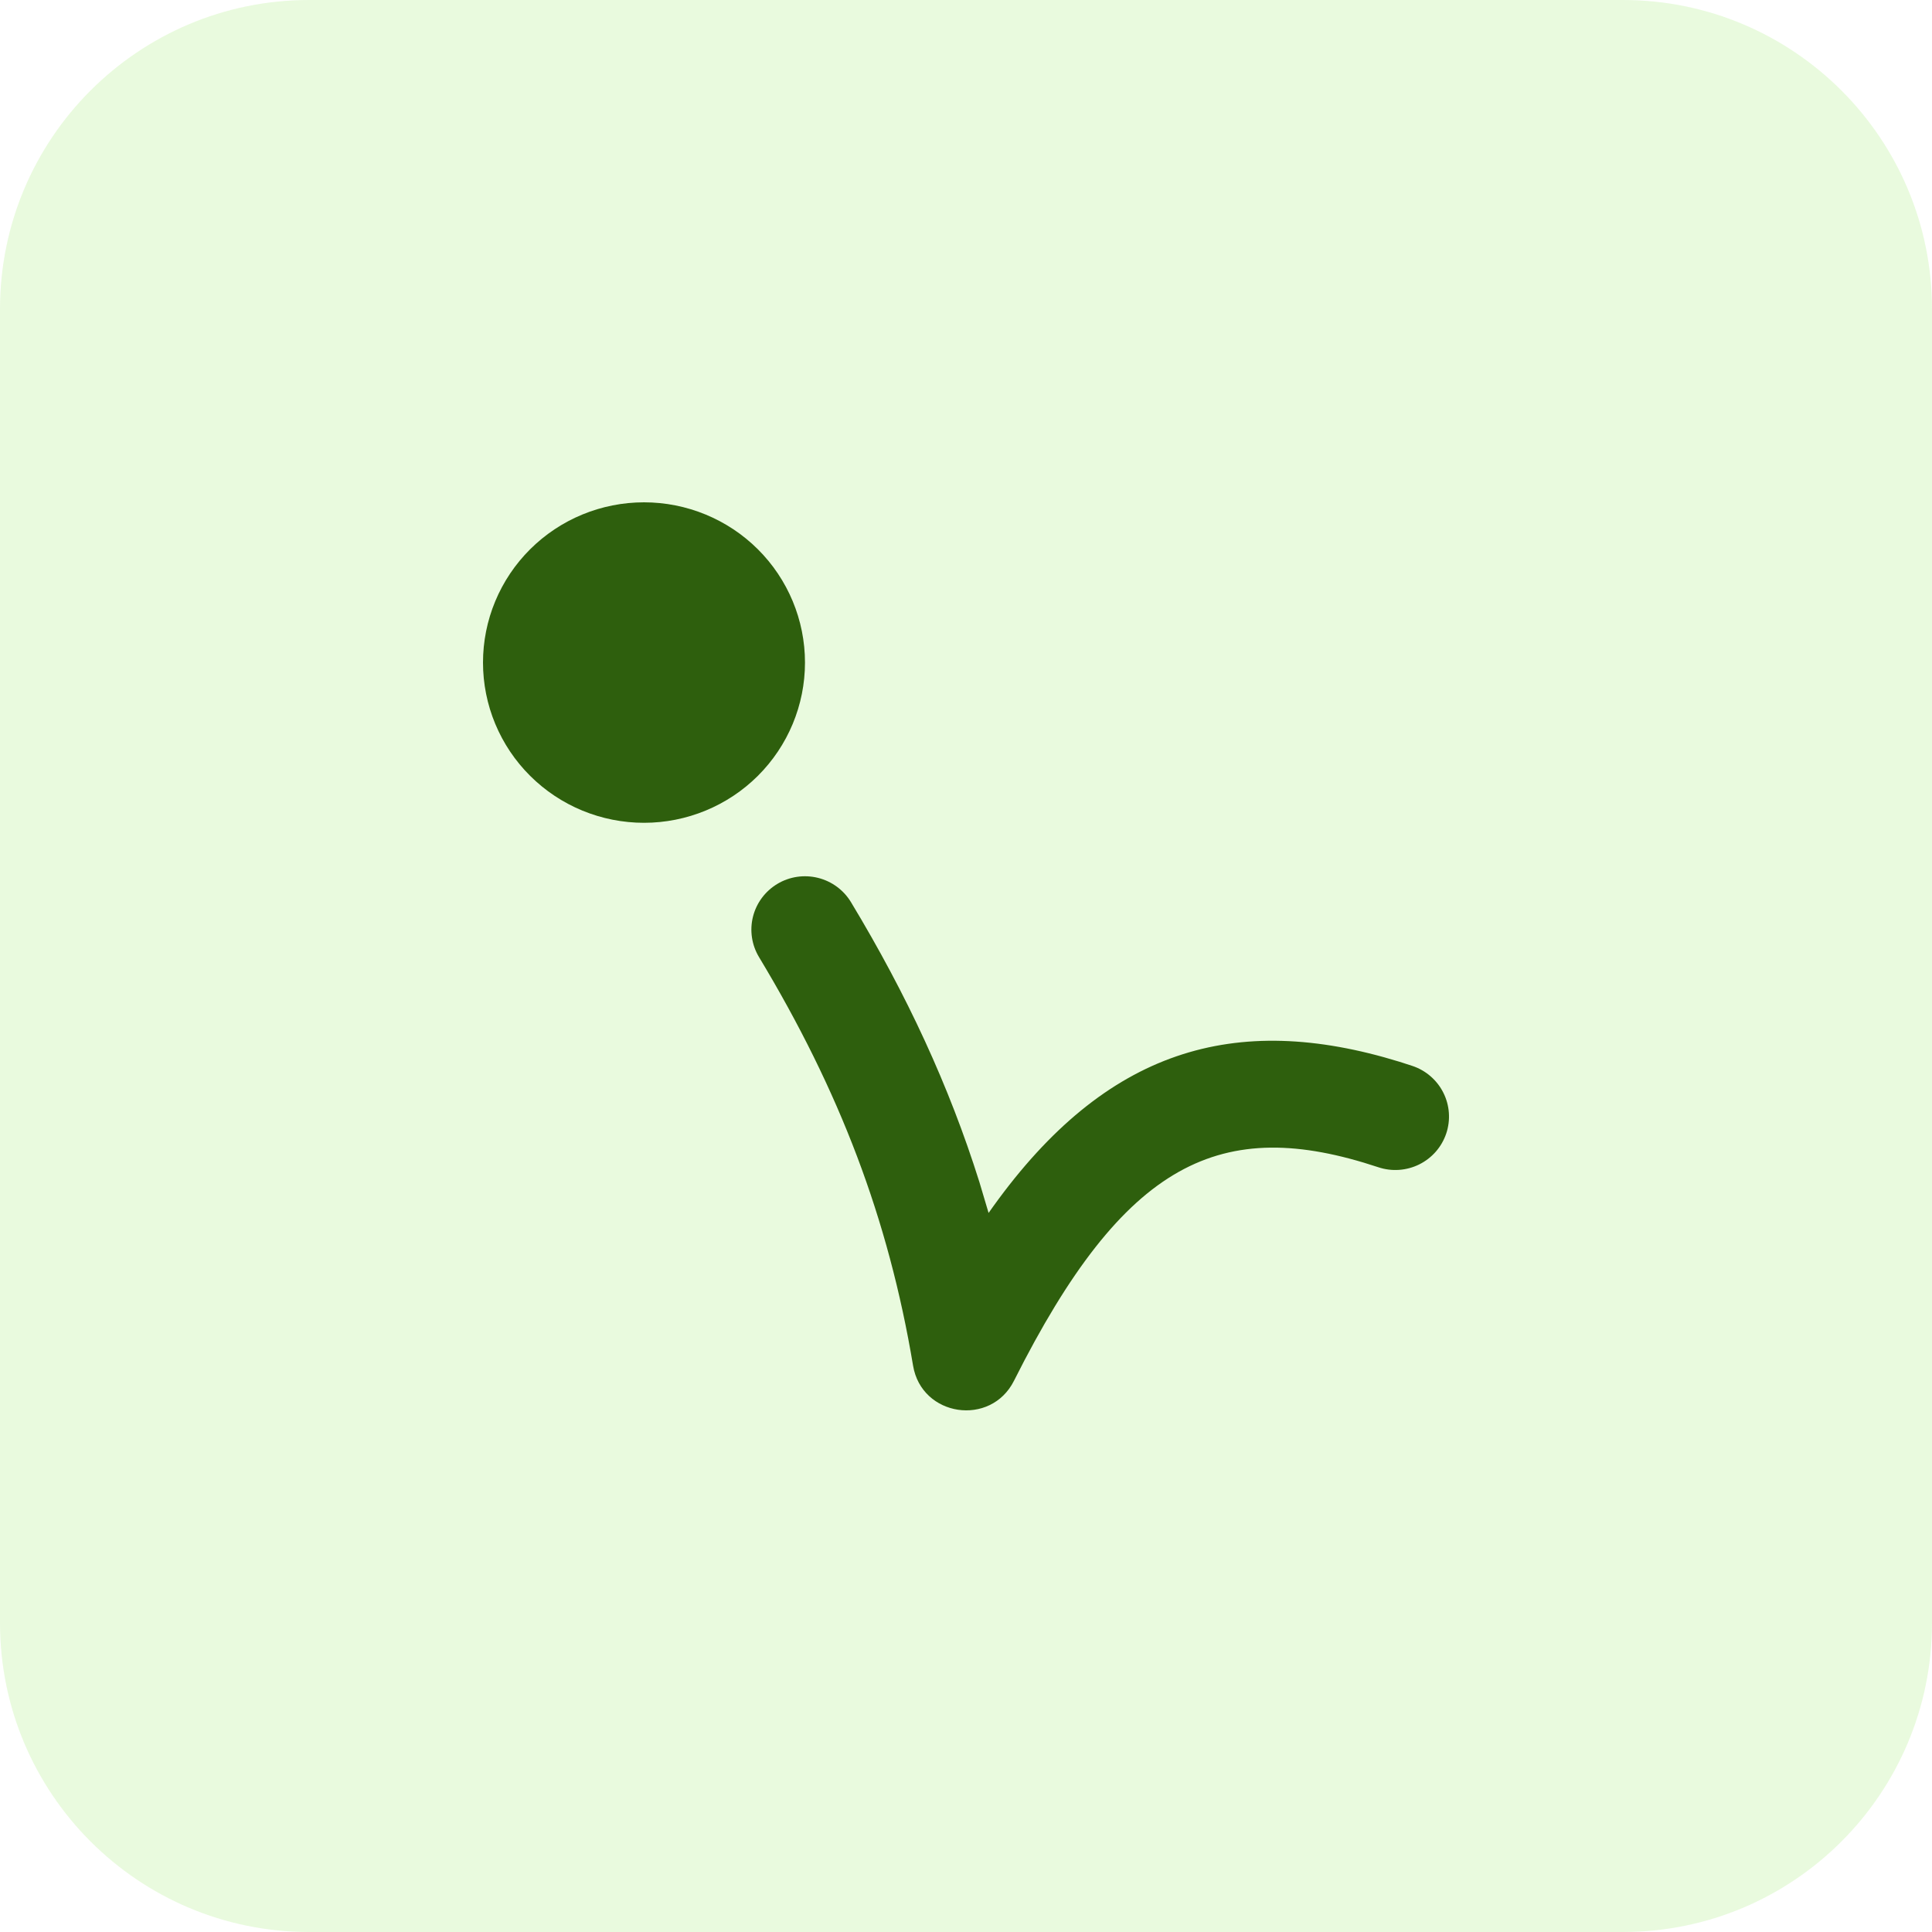
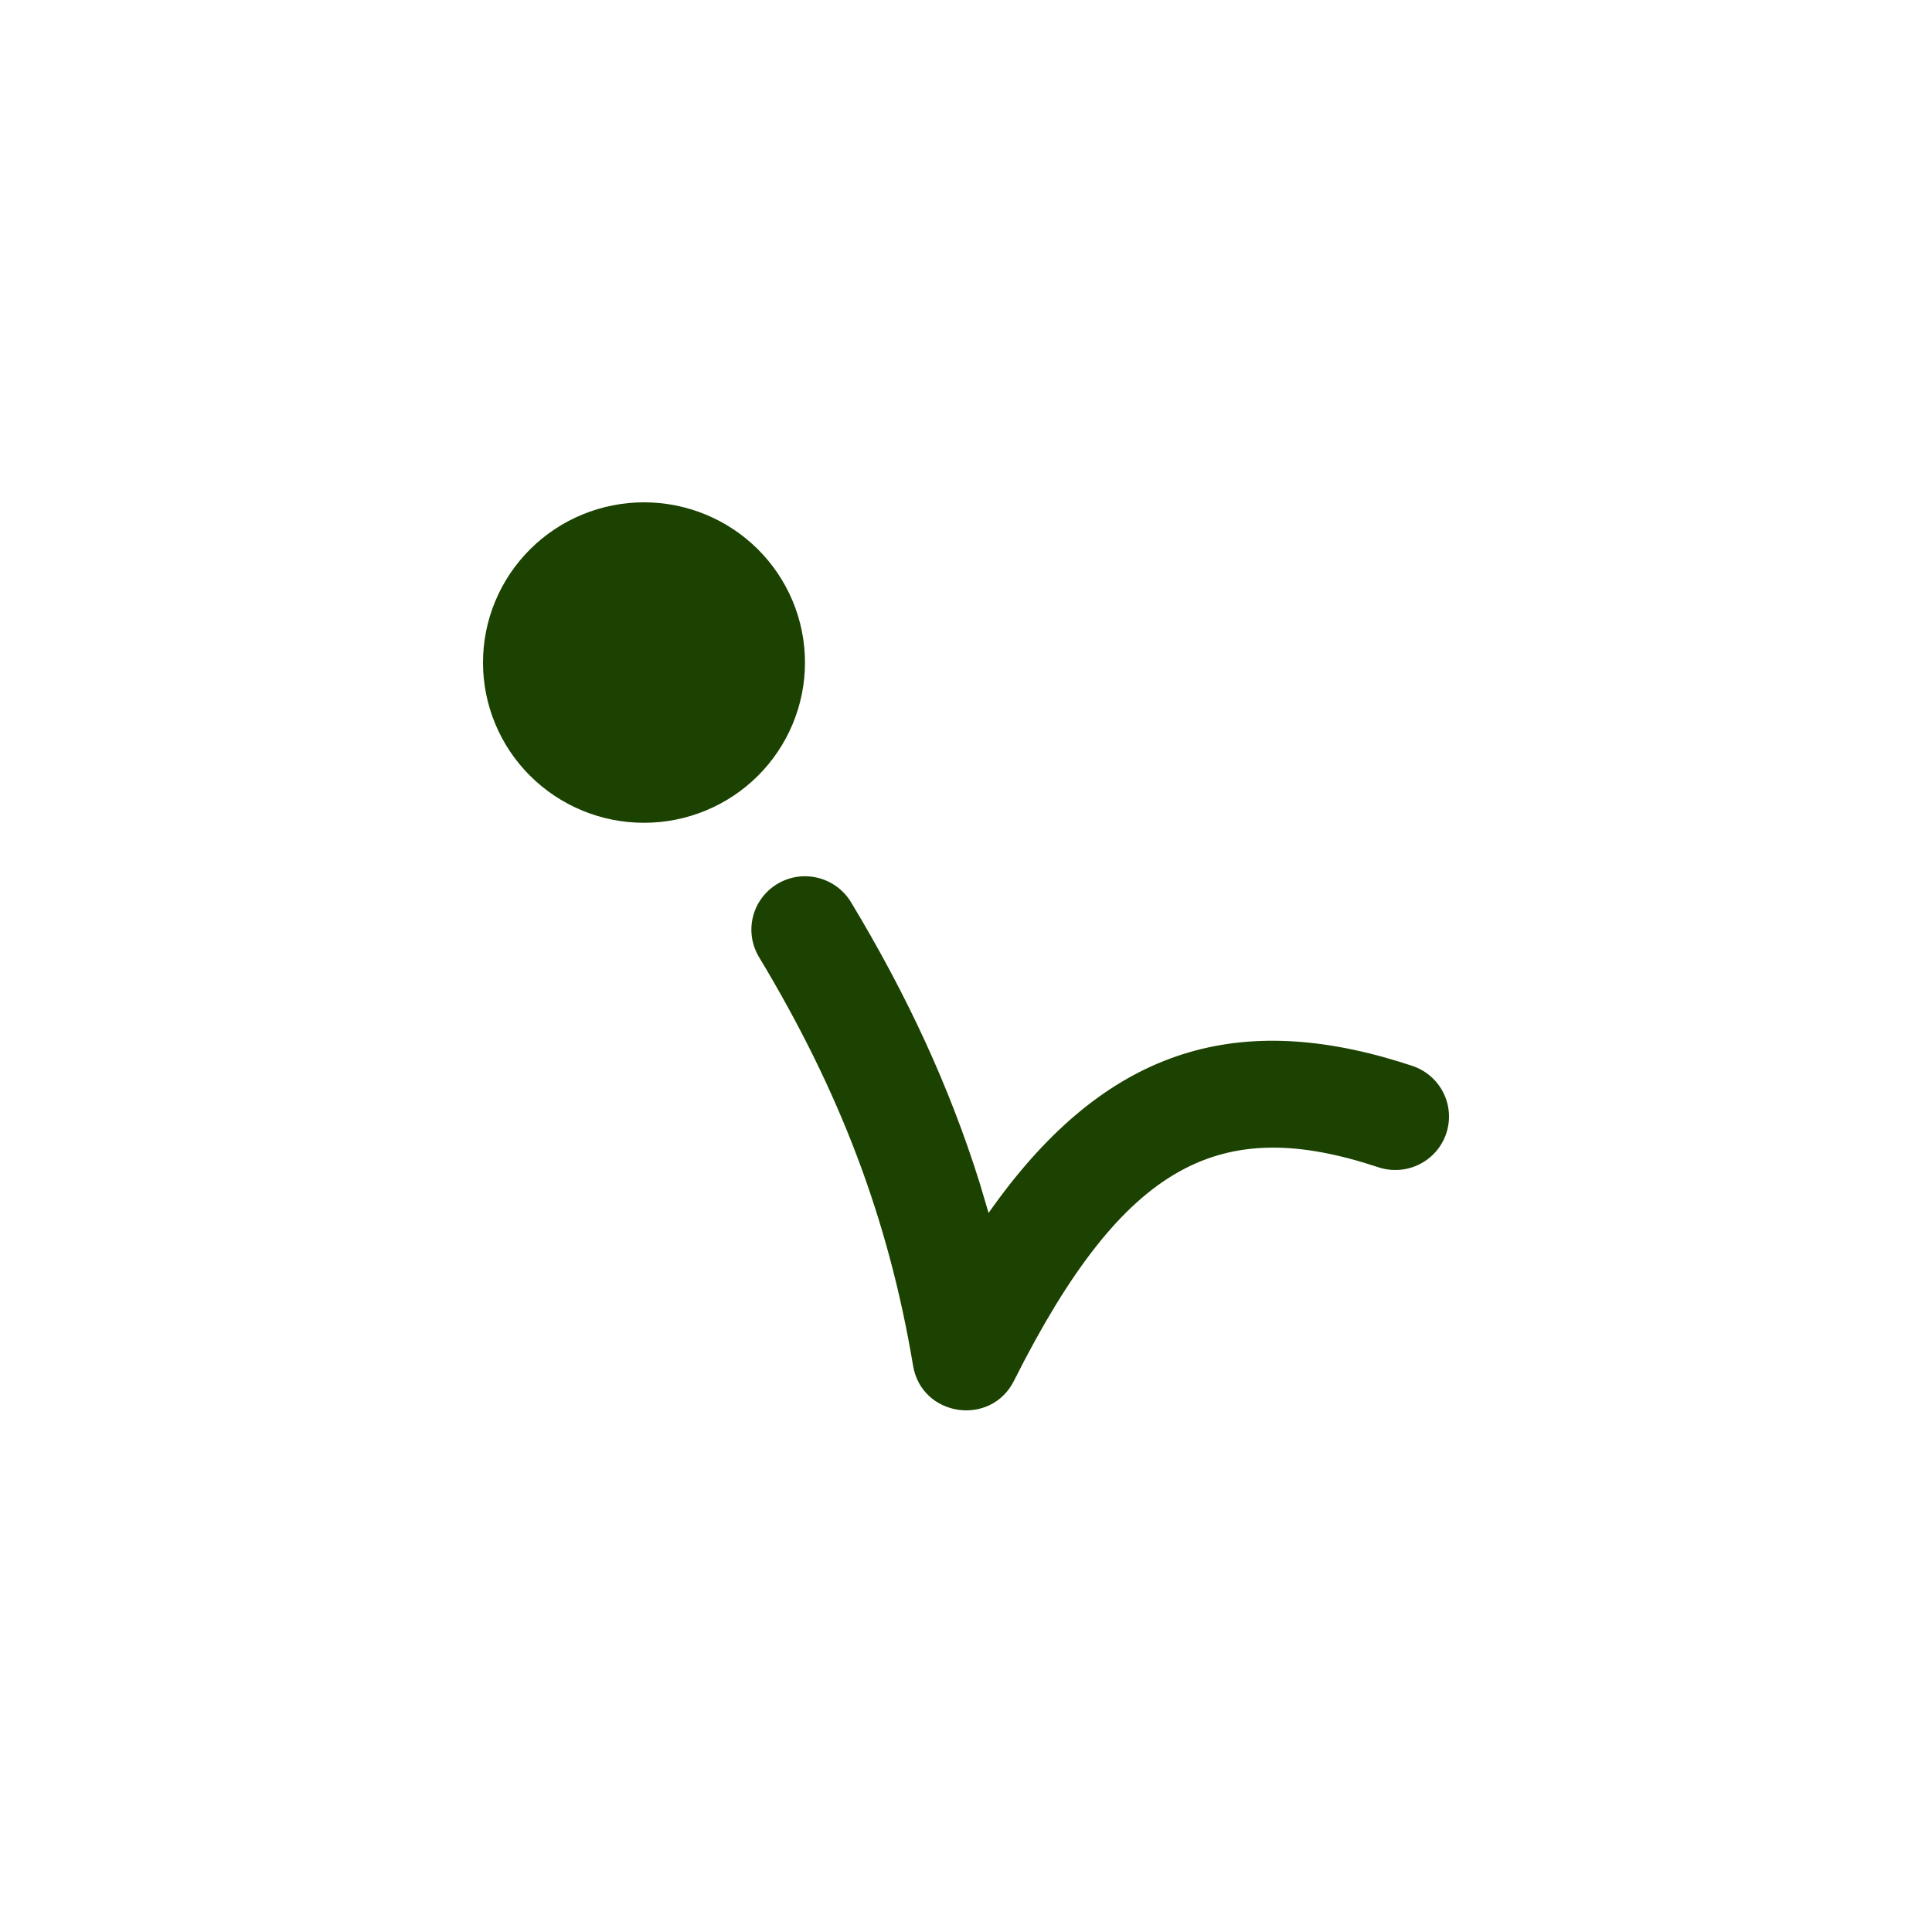
<svg xmlns="http://www.w3.org/2000/svg" width="100" height="100" viewBox="0 0 100 100" fill="none">
  <path d="M40.239 45.748C40.87 45.371 41.626 45.26 42.34 45.438C43.054 45.616 43.668 46.068 44.047 46.696C46.95 51.507 49.13 56.215 50.691 61.175L51.169 62.781L51.425 62.422C57.239 54.346 63.869 52.322 72.438 54.957L73.099 55.17C73.446 55.285 73.766 55.466 74.041 55.704C74.317 55.942 74.543 56.231 74.706 56.556C74.87 56.881 74.967 57.234 74.993 57.597C75.019 57.959 74.973 58.323 74.858 58.667C74.742 59.012 74.56 59.33 74.321 59.605C74.082 59.879 73.791 60.104 73.465 60.267C73.139 60.429 72.783 60.526 72.419 60.552C72.055 60.578 71.69 60.532 71.344 60.417C63.2 57.713 58.205 60.08 52.483 71.47C51.28 73.864 47.703 73.331 47.261 70.688C45.983 63.057 43.458 56.464 39.286 49.538C38.908 48.91 38.796 48.158 38.974 47.447C39.153 46.736 39.608 46.125 40.239 45.748ZM33.333 26C32.239 26 31.155 26.215 30.144 26.631C29.133 27.048 28.215 27.659 27.441 28.429C26.667 29.199 26.053 30.114 25.634 31.12C25.215 32.126 25 33.205 25 34.294C25 35.383 25.215 36.462 25.634 37.468C26.053 38.474 26.667 39.389 27.441 40.159C28.215 40.929 29.133 41.54 30.144 41.957C31.155 42.373 32.239 42.588 33.333 42.588C35.543 42.588 37.663 41.714 39.226 40.159C40.788 38.603 41.666 36.494 41.666 34.294C41.666 32.094 40.788 29.985 39.226 28.429C37.663 26.874 35.543 26 33.333 26Z" fill="#1B4200" />
-   <path d="M0 16C0 7.163 7.163 0 16 0H84C92.837 0 100 7.163 100 16V84C100 92.837 92.837 100 84 100H16C7.163 100 0 92.837 0 84V16Z" fill="#88E64A" fill-opacity="0.18" />
</svg>